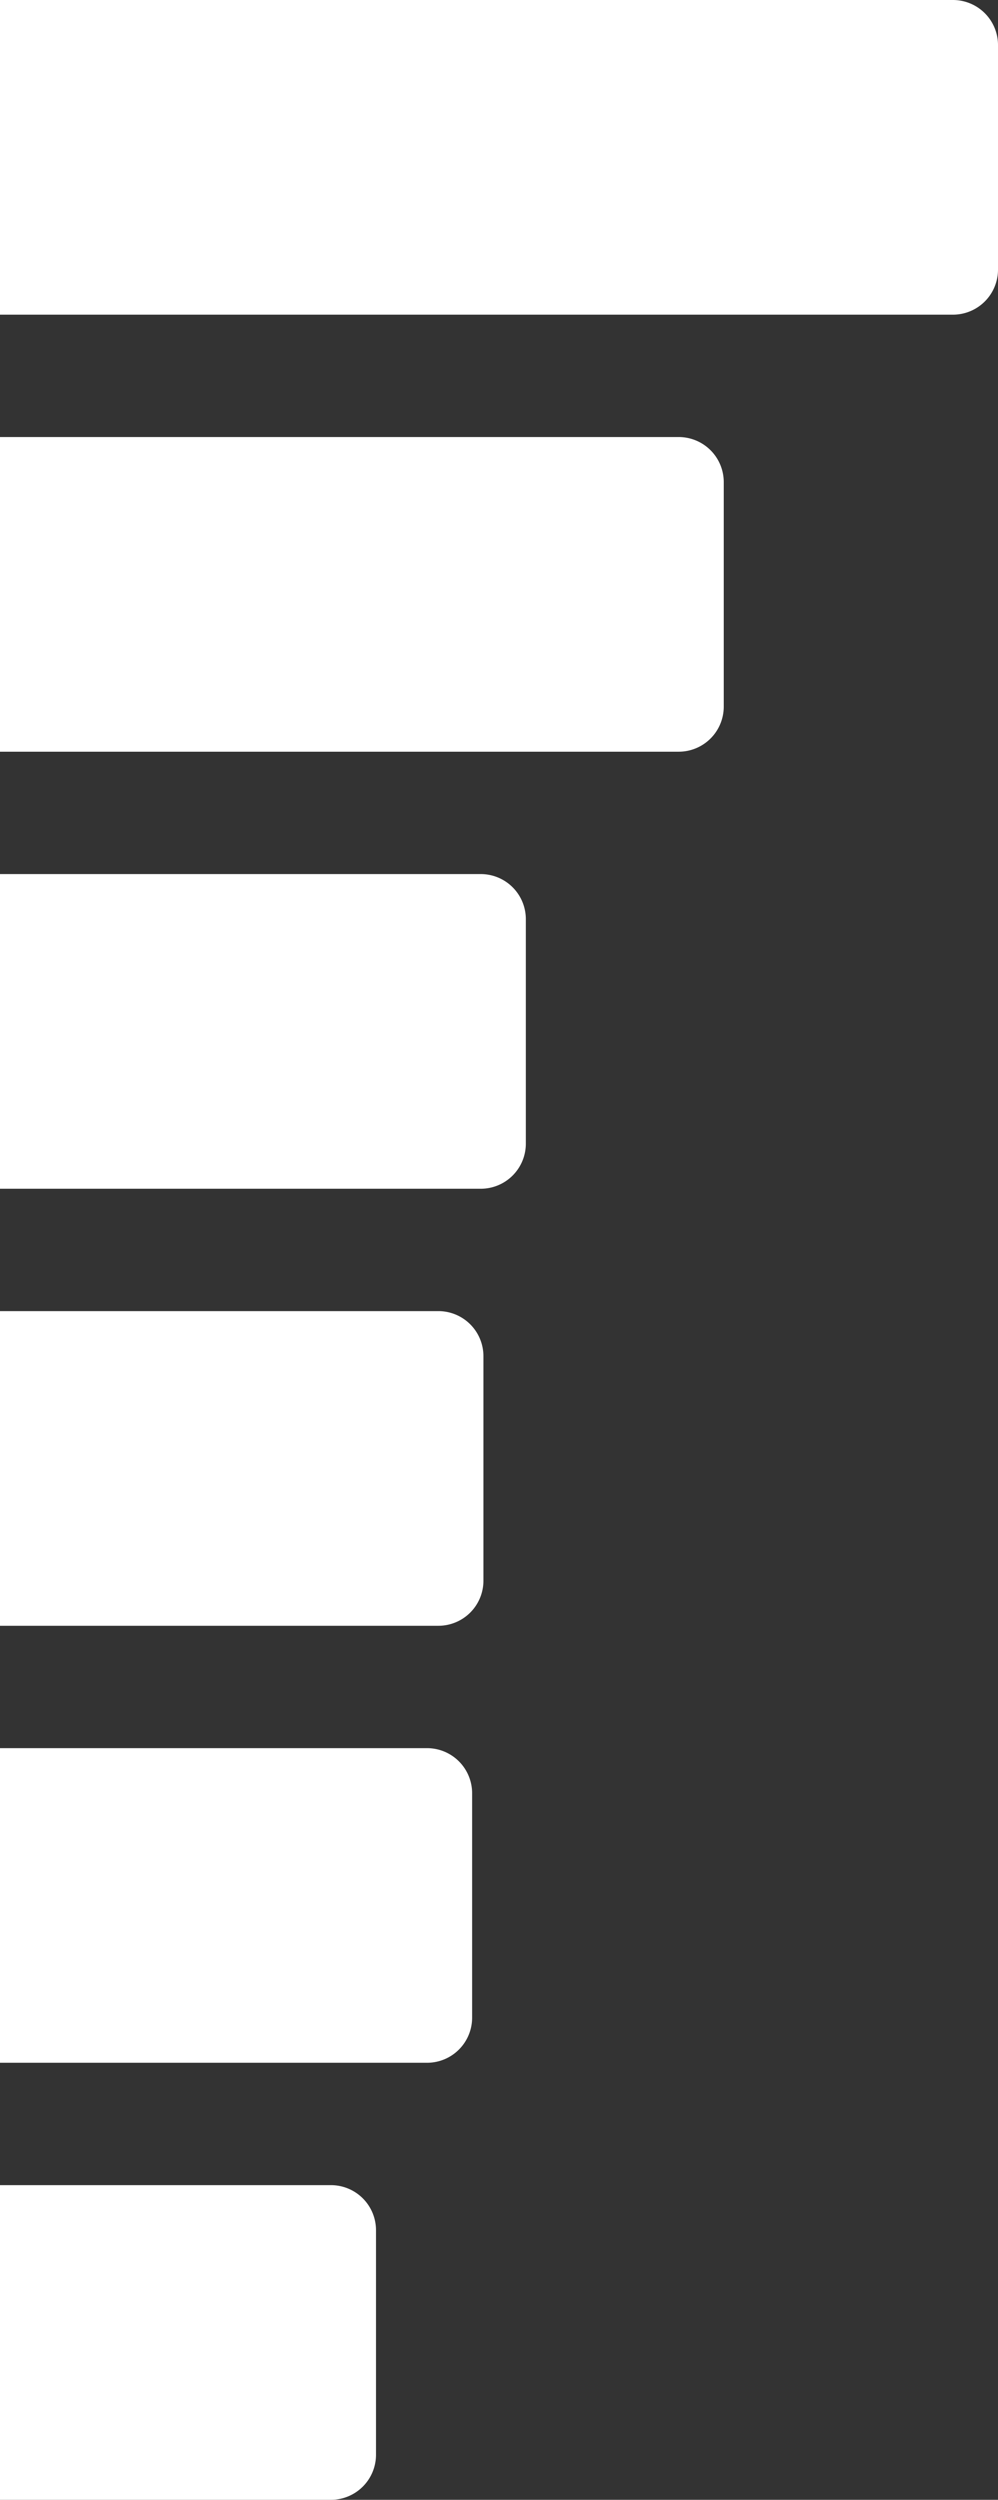
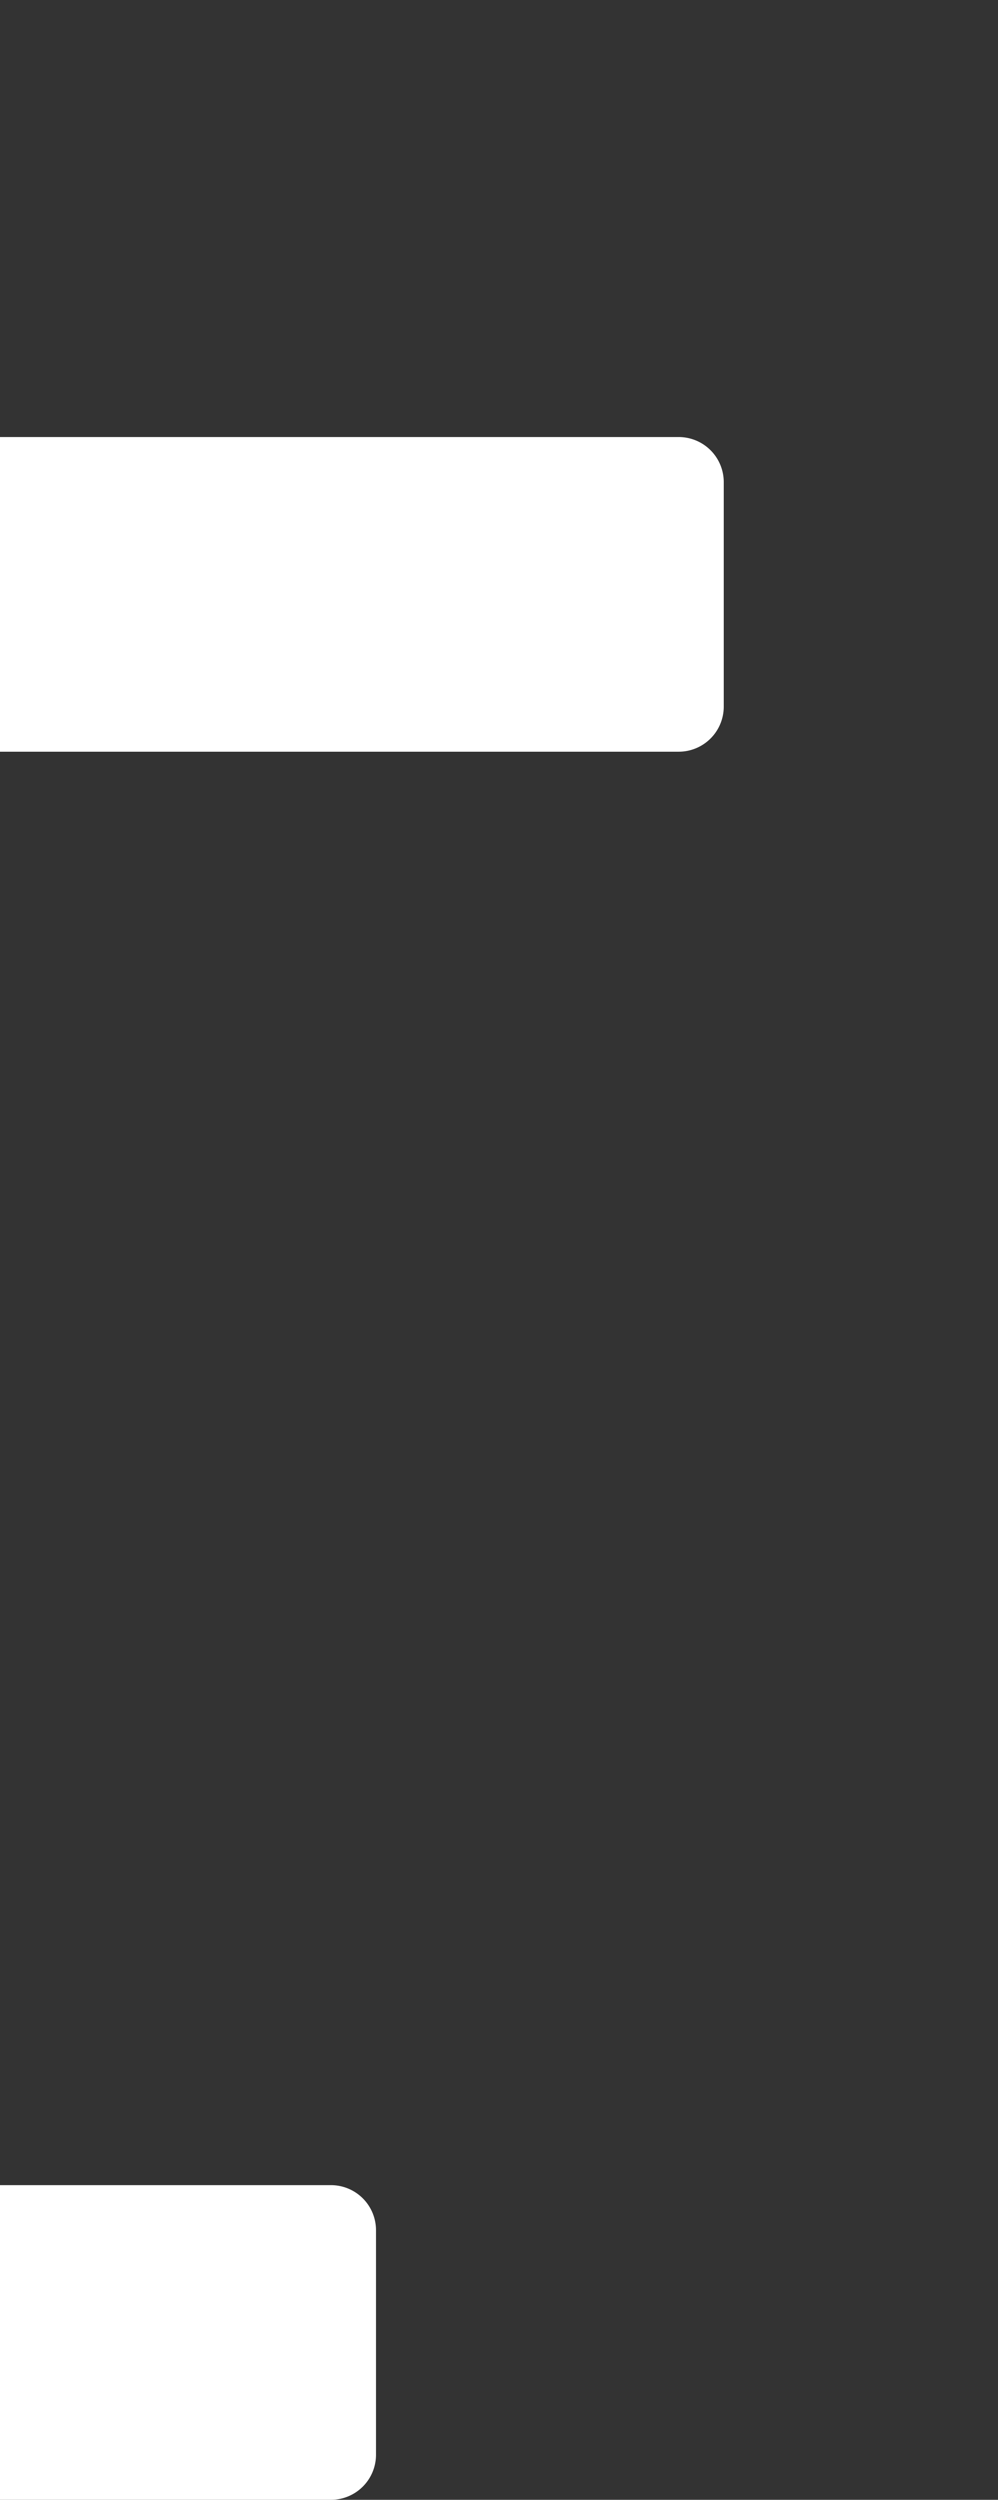
<svg xmlns="http://www.w3.org/2000/svg" viewBox="0 0 221.47 554.43">
  <rect x="0" y="0" width="221.47" height="554.43" fill="#333333" stroke="none" />
  <defs>
    <style>.cls-1{fill:#fff;}</style>
  </defs>
  <title>b3</title>
  <g id="Layer_2" data-name="Layer 2">
    <g id="HEADER_AND_PA_LOGO" data-name="HEADER AND PA LOGO">
-       <path class="cls-1" d="M0,0H211.47a10,10,0,0,1,10,10V59.79a10,10,0,0,1-10,10H0Z" />
      <path class="cls-1" d="M0,96.93H150.61a10,10,0,0,1,10,10v49.79a10,10,0,0,1-10,10H0Z" />
-       <path class="cls-1" d="M0,193.86H106.69a10,10,0,0,1,10,10v49.79a10,10,0,0,1-10,10H0Z" />
-       <path class="cls-1" d="M0,290.79H97.28a10,10,0,0,1,10,10v49.79a10,10,0,0,1-10,10H0Z" />
-       <path class="cls-1" d="M0,387.72H94.77a10,10,0,0,1,10,10V447.5a10,10,0,0,1-10,10H0Z" />
      <path class="cls-1" d="M0,484.64H73.44a10,10,0,0,1,10,10v49.79a10,10,0,0,1-10,10H0Z" />
    </g>
  </g>
</svg>